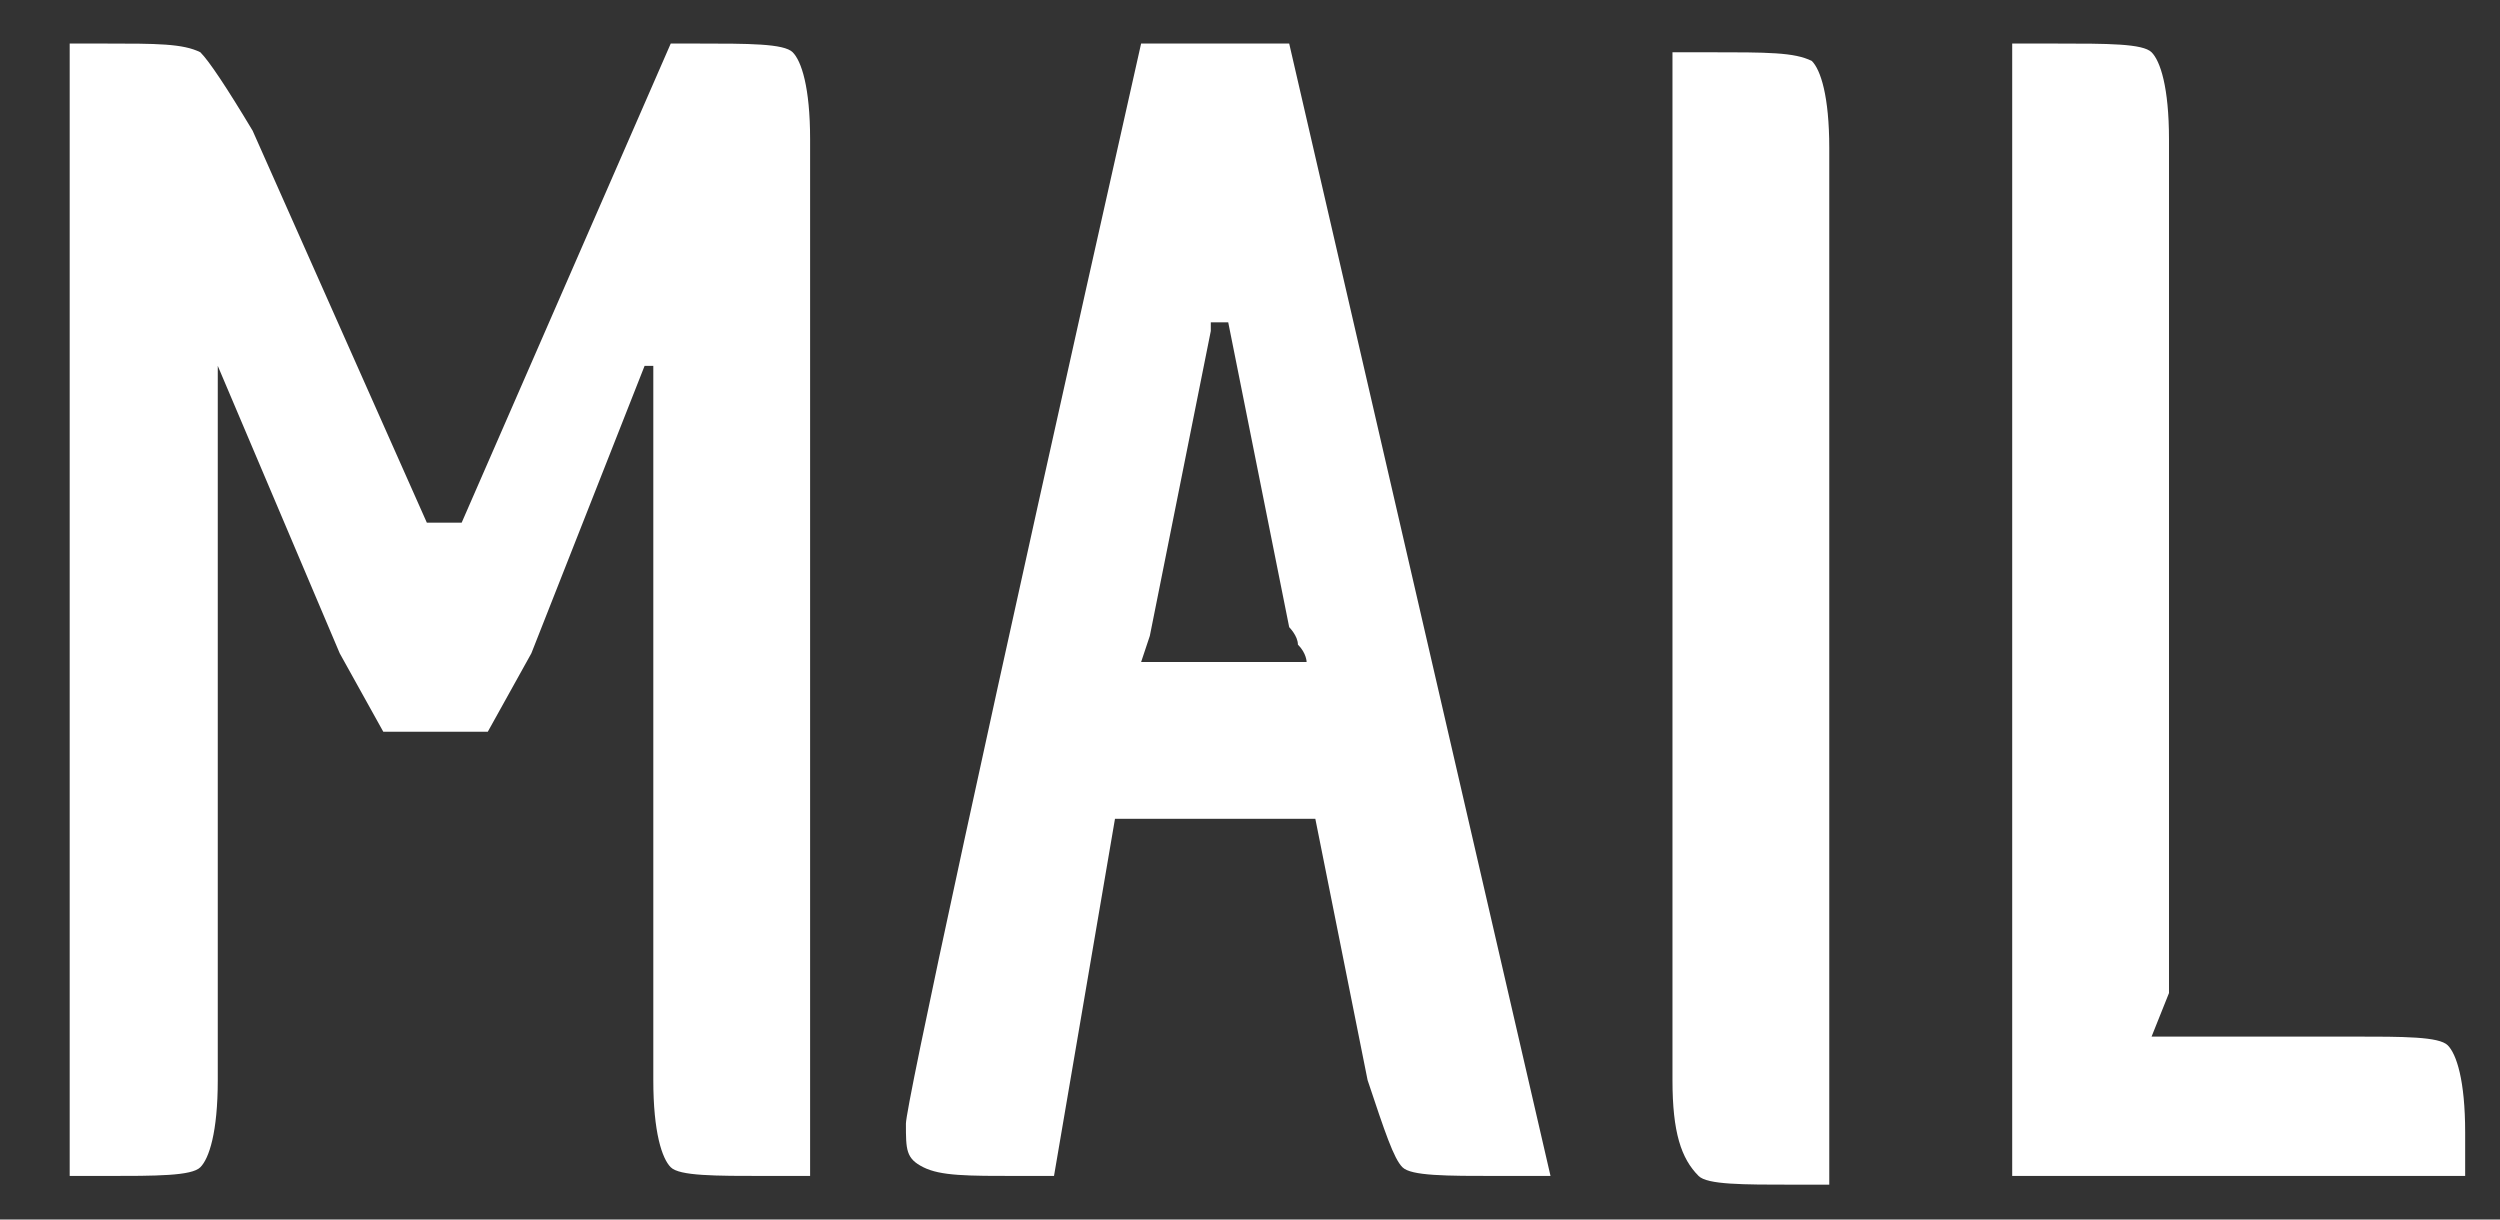
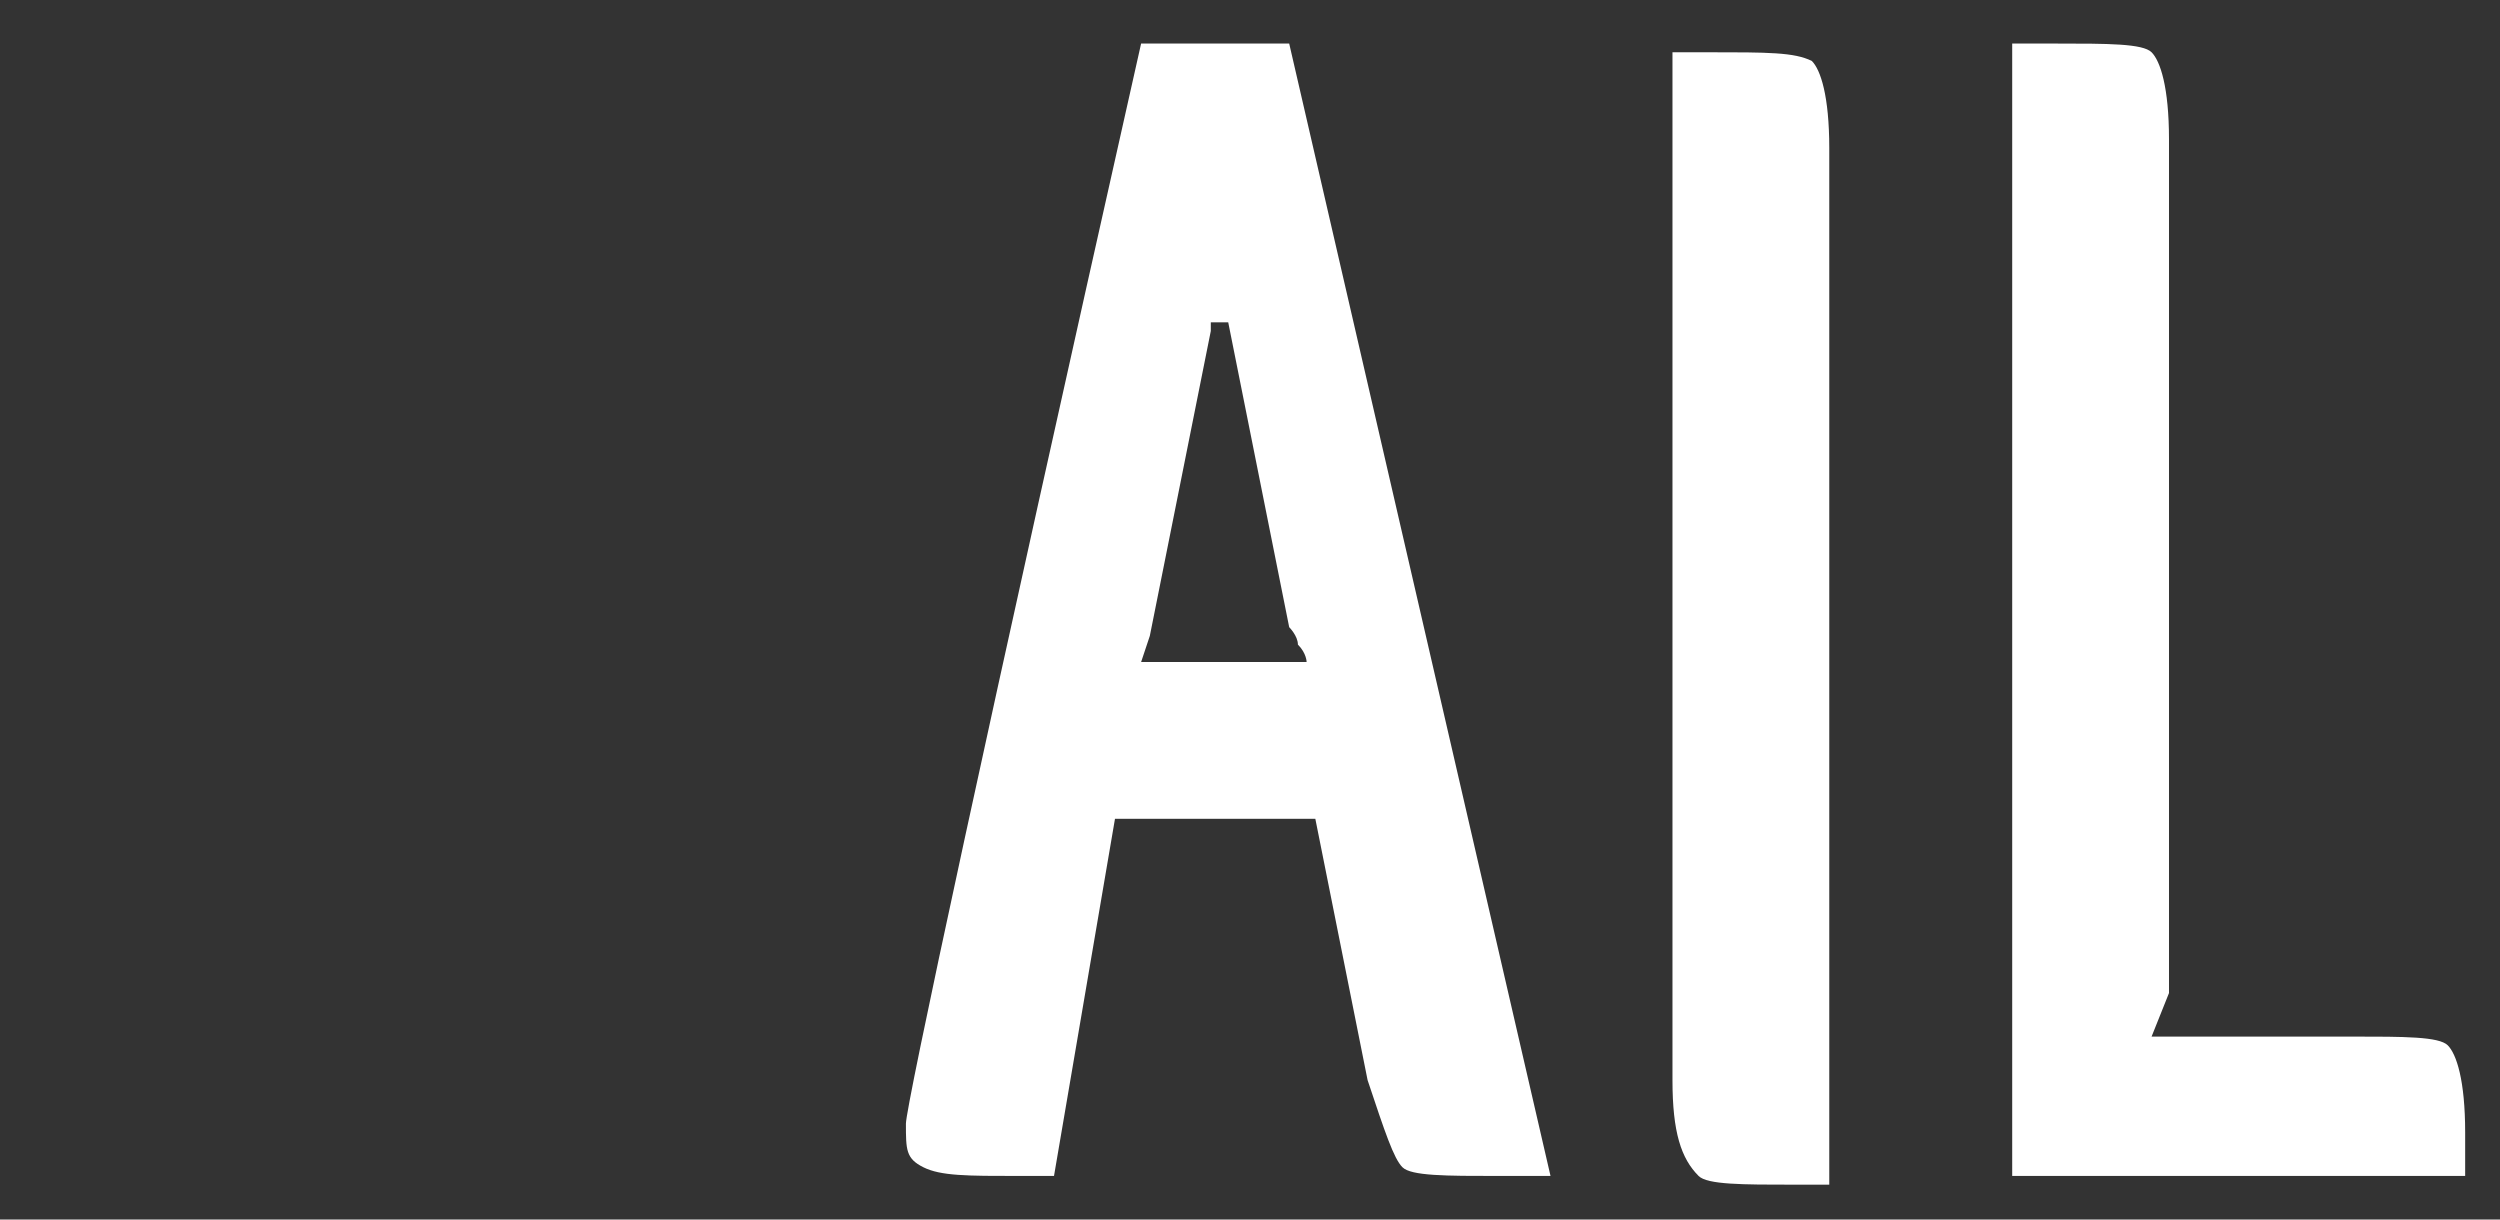
<svg xmlns="http://www.w3.org/2000/svg" version="1.1" id="レイヤー_1のコピー" x="0px" y="0px" viewBox="0 0 28.7 14" style="enable-background:new 0 0 28.7 14;" xml:space="preserve">
  <rect x="0" y="0" width="28.7" height="14" fill="#333333" stroke="none" />
  <style type="text/css">
	.st0{fill:#FFFFFF;}
</style>
  <g>
-     <path class="st0" d="M2.5,4.2v8.2c0,0.6-0.1,0.9-0.2,1s-0.5,0.1-1.1,0.1H0.8v-13h0.4c0.6,0,0.9,0,1.1,0.1c0.1,0.1,0.3,0.4,0.6,0.9   l2,4.5h0.4l2.4-5.5h0.3c0.6,0,1,0,1.1,0.1s0.2,0.4,0.2,1v11.9H8.8c-0.6,0-1,0-1.1-0.1c-0.1-0.1-0.2-0.4-0.2-1l0-8.2H7.4L6.1,7.5   L5.6,8.4H4.4L3.9,7.5L2.5,4.2L2.5,4.2z" />
    <path class="st0" d="M17.2,13.5c-0.6,0-1,0-1.1-0.1c-0.1-0.1-0.2-0.4-0.4-1l-0.6-3h-2.3l-0.7,4.1h-0.4c-0.6,0-0.9,0-1.1-0.1   c-0.2-0.1-0.2-0.2-0.2-0.5c0-0.2,0.9-4.4,2.7-12.4h1.7l3,13H17.2z M13.9,3.8l-0.7,3.5l-0.1,0.3h1.9c0,0,0-0.1-0.1-0.2   c0-0.1-0.1-0.2-0.1-0.2l-0.7-3.5H13.9z" />
    <path class="st0" d="M19.2,12.4V0.6h0.4c0.7,0,1,0,1.2,0.1c0.1,0.1,0.2,0.4,0.2,1v11.9h-0.4c-0.6,0-1,0-1.1-0.1   C19.3,13.3,19.2,13,19.2,12.4z" />
    <path class="st0" d="M27,11.9c0.6,0,1,0,1.1,0.1c0.1,0.1,0.2,0.4,0.2,1v0.5h-5.2v-13h0.5c0.6,0,1,0,1.1,0.1s0.2,0.4,0.2,1v9.8   l-0.2,0.5H27z" />
  </g>
</svg>